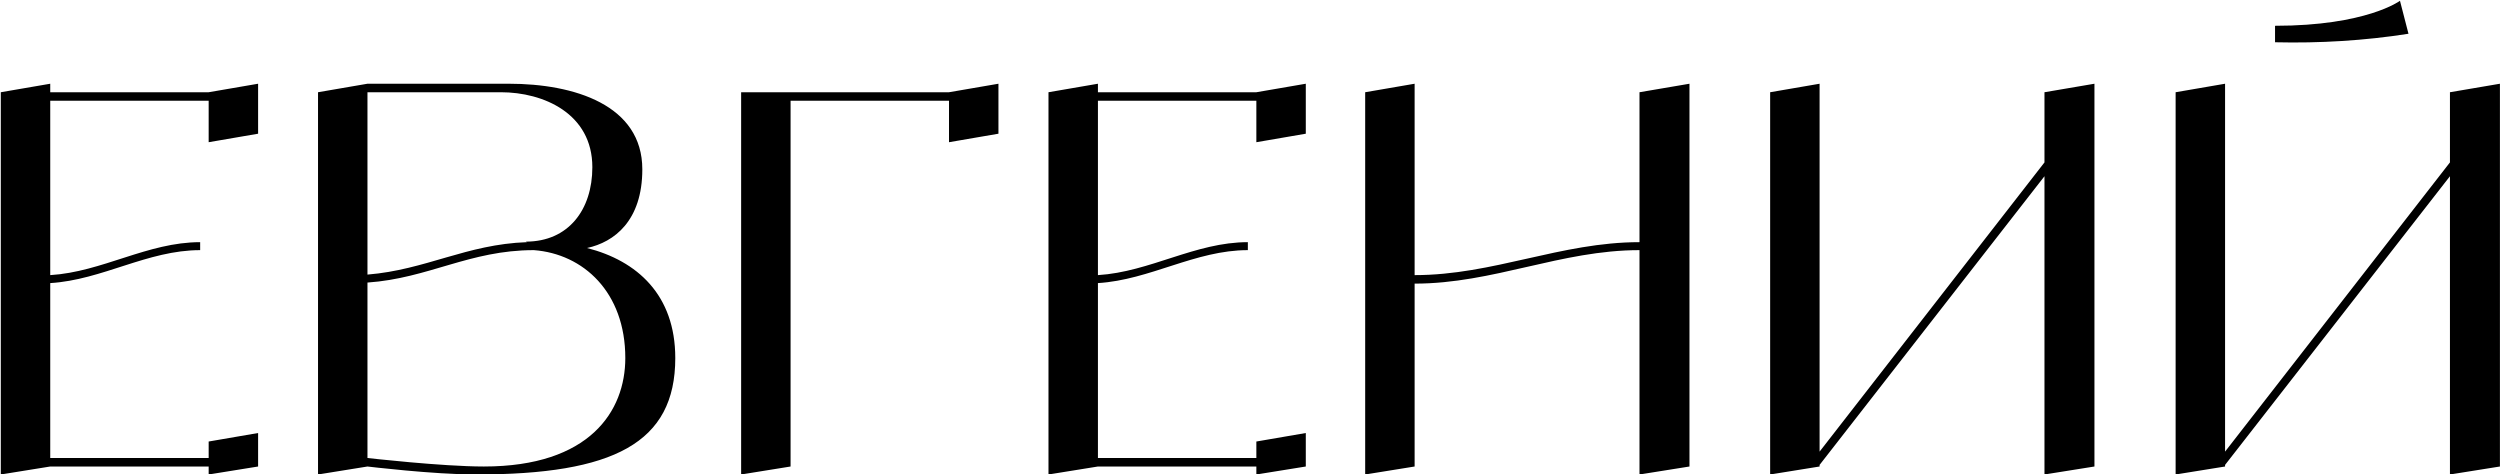
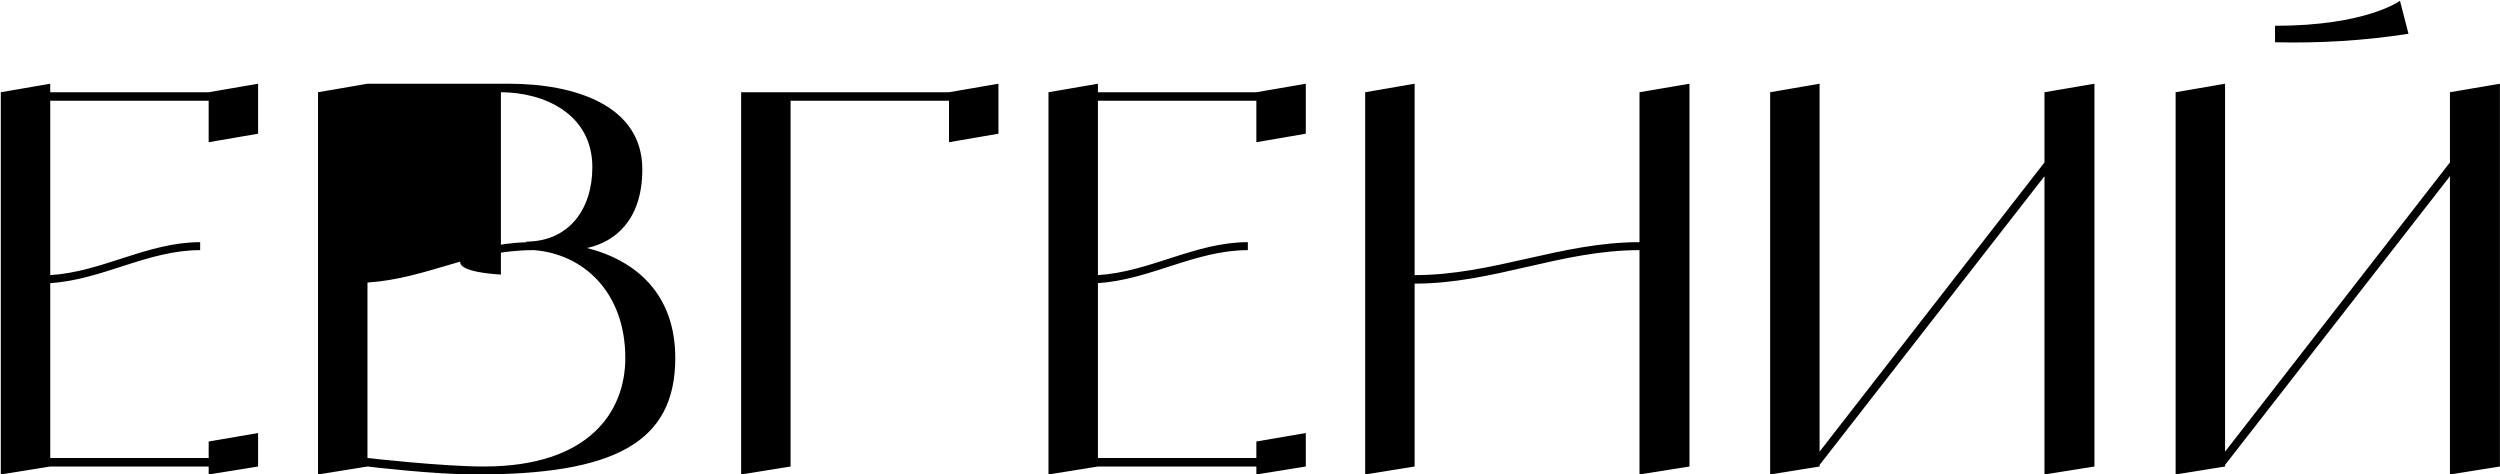
<svg xmlns="http://www.w3.org/2000/svg" width="1881" height="357" viewBox="0 0 1881 357" fill="none">
-   <path d="M157 69.4L194.2 63V100.6L157 107V75.8H37.8V207C77 204.6 111 182.2 150.6 182.2V188.2C111 188.2 77 210.6 37.8 213V344.6H157V332.2L194.2 325.8V351L157 357V351H37.8L0.6 357V69.4L37.8 63V69.4H157ZM441.681 186.6C479.281 196.2 508.081 221.8 508.081 269.4C508.081 333.4 461.681 357 358.081 357C326.081 357 276.481 351 276.481 351L239.281 357V69.4L276.481 63H382.881C432.081 63 483.281 79 483.281 127.4C483.281 166.2 462.081 182.2 441.681 186.6ZM376.881 69.4H276.481V206.6C320.481 203 350.881 183.8 396.481 182.2L395.681 181.8C427.681 181.8 445.681 157.8 445.681 125.8C445.681 85.4 408.881 69.4 376.881 69.4ZM364.081 351C443.681 351 470.481 309.4 470.481 269.4C470.481 219.8 438.881 191 401.681 188.2C353.281 188.2 322.481 209.4 276.481 212.6V344.6C276.481 344.6 332.481 351 364.081 351ZM714.031 69.4L751.231 63V100.6L714.031 107V75.8H594.831V351L557.631 357V69.4H714.031ZM945.281 69.4L982.481 63V100.6L945.281 107V75.8H826.081V207C865.281 204.6 899.281 182.2 938.881 182.2V188.2C899.281 188.2 865.281 210.6 826.081 213V344.6H945.281V332.2L982.481 325.8V351L945.281 357V351H826.081L788.881 357V69.4L826.081 63V69.4H945.281ZM1233.56 69.4L1271.16 63V351L1233.56 357V188.2C1174.36 188.2 1123.56 213.4 1064.36 213.4V351L1027.16 357V69.4L1064.36 63V207C1123.56 207 1174.36 182.2 1233.56 182.2V69.4ZM1538.26 69.4L1575.86 63V351L1538.26 357V132.6L1369.06 349.8V351L1331.86 357V69.4L1369.06 63V339.8L1538.26 122.2V69.4ZM1805.74 0.6L1812.14 25.4C1778.94 30.6 1745.34 32.6 1711.74 31.8V19.4C1780.54 19.4 1805.74 0.6 1805.74 0.6ZM1843.34 69.4L1880.94 63V351L1843.34 357V132.6L1674.14 349.8V351L1636.94 357V69.4L1674.14 63V339.8L1843.34 122.2V69.4Z" fill="black" />
+   <path d="M157 69.4L194.2 63V100.6L157 107V75.8H37.8V207C77 204.6 111 182.2 150.6 182.2V188.2C111 188.2 77 210.6 37.8 213V344.6H157V332.2L194.2 325.8V351L157 357V351H37.8L0.6 357V69.4L37.8 63V69.4H157ZM441.681 186.6C479.281 196.2 508.081 221.8 508.081 269.4C508.081 333.4 461.681 357 358.081 357C326.081 357 276.481 351 276.481 351L239.281 357V69.4L276.481 63H382.881C432.081 63 483.281 79 483.281 127.4C483.281 166.2 462.081 182.2 441.681 186.6ZM376.881 69.4V206.6C320.481 203 350.881 183.8 396.481 182.2L395.681 181.8C427.681 181.8 445.681 157.8 445.681 125.8C445.681 85.4 408.881 69.4 376.881 69.4ZM364.081 351C443.681 351 470.481 309.4 470.481 269.4C470.481 219.8 438.881 191 401.681 188.2C353.281 188.2 322.481 209.4 276.481 212.6V344.6C276.481 344.6 332.481 351 364.081 351ZM714.031 69.4L751.231 63V100.6L714.031 107V75.8H594.831V351L557.631 357V69.4H714.031ZM945.281 69.4L982.481 63V100.6L945.281 107V75.8H826.081V207C865.281 204.6 899.281 182.2 938.881 182.2V188.2C899.281 188.2 865.281 210.6 826.081 213V344.6H945.281V332.2L982.481 325.8V351L945.281 357V351H826.081L788.881 357V69.4L826.081 63V69.4H945.281ZM1233.56 69.4L1271.16 63V351L1233.56 357V188.2C1174.36 188.2 1123.56 213.4 1064.36 213.4V351L1027.16 357V69.4L1064.36 63V207C1123.56 207 1174.36 182.2 1233.56 182.2V69.4ZM1538.26 69.4L1575.86 63V351L1538.26 357V132.6L1369.06 349.8V351L1331.86 357V69.4L1369.06 63V339.8L1538.26 122.2V69.4ZM1805.74 0.6L1812.14 25.4C1778.94 30.6 1745.34 32.6 1711.74 31.8V19.4C1780.54 19.4 1805.74 0.6 1805.74 0.6ZM1843.34 69.4L1880.94 63V351L1843.34 357V132.6L1674.14 349.8V351L1636.94 357V69.4L1674.14 63V339.8L1843.34 122.2V69.4Z" fill="black" />
</svg>